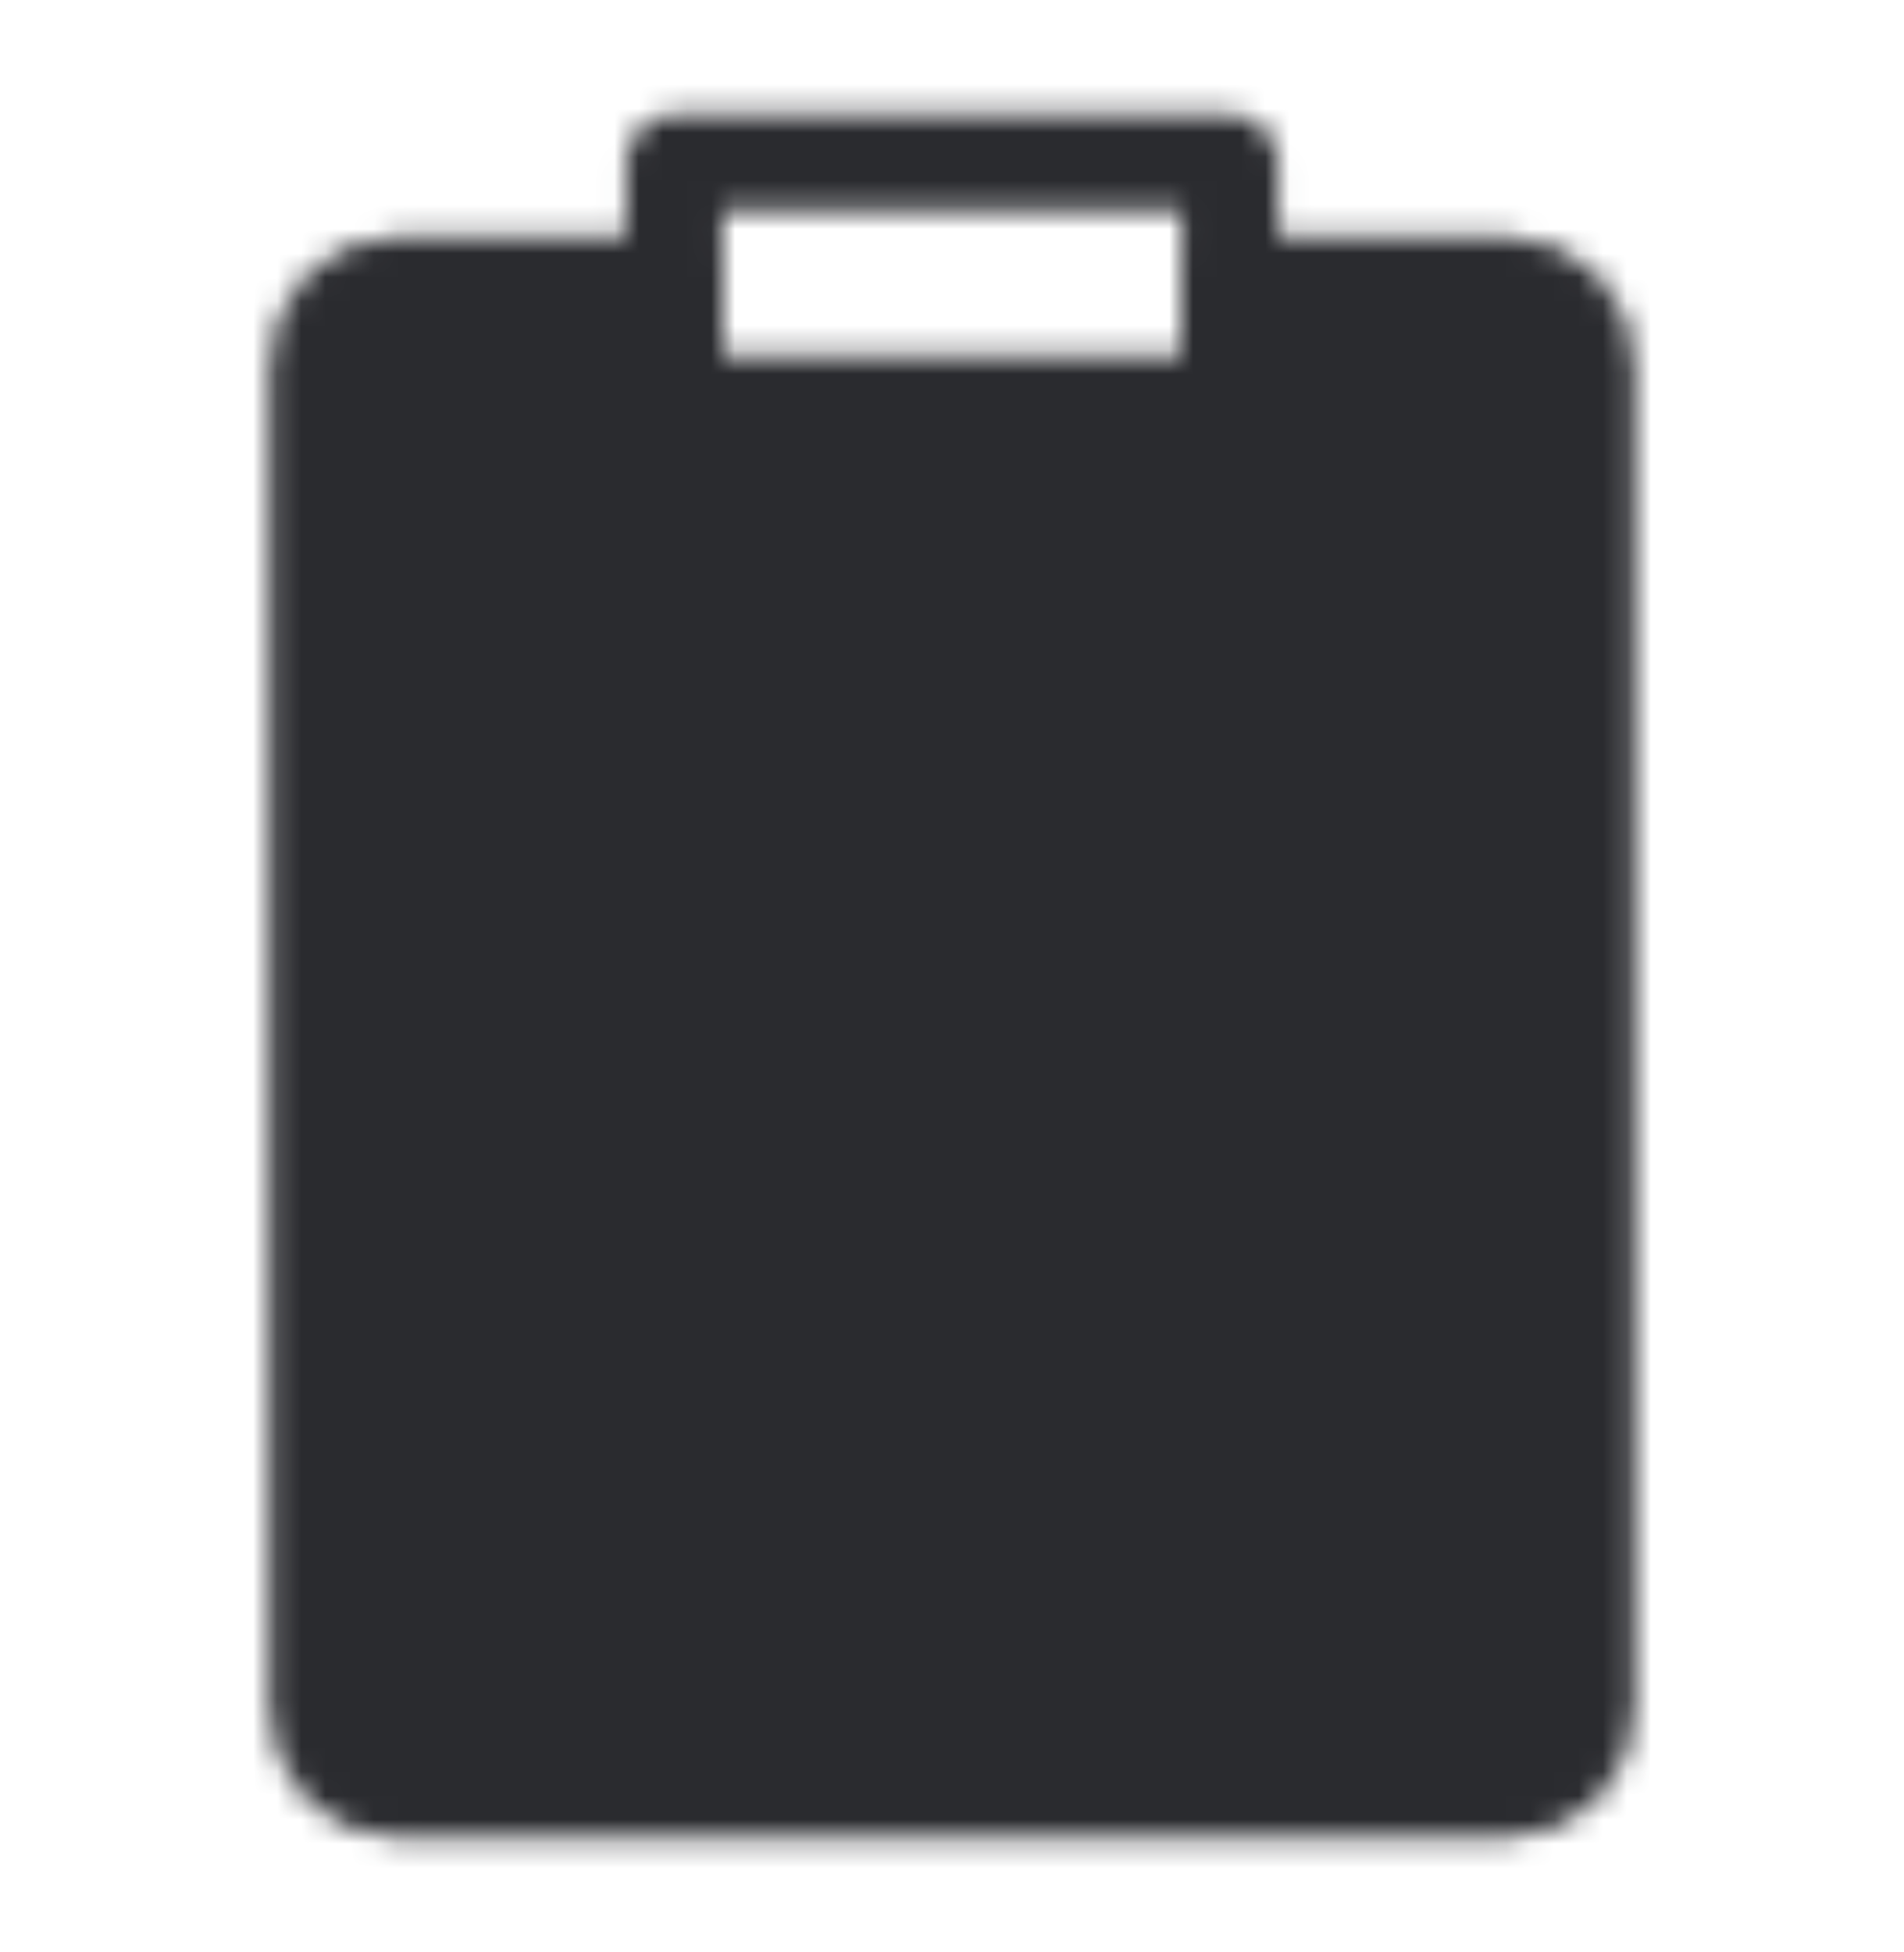
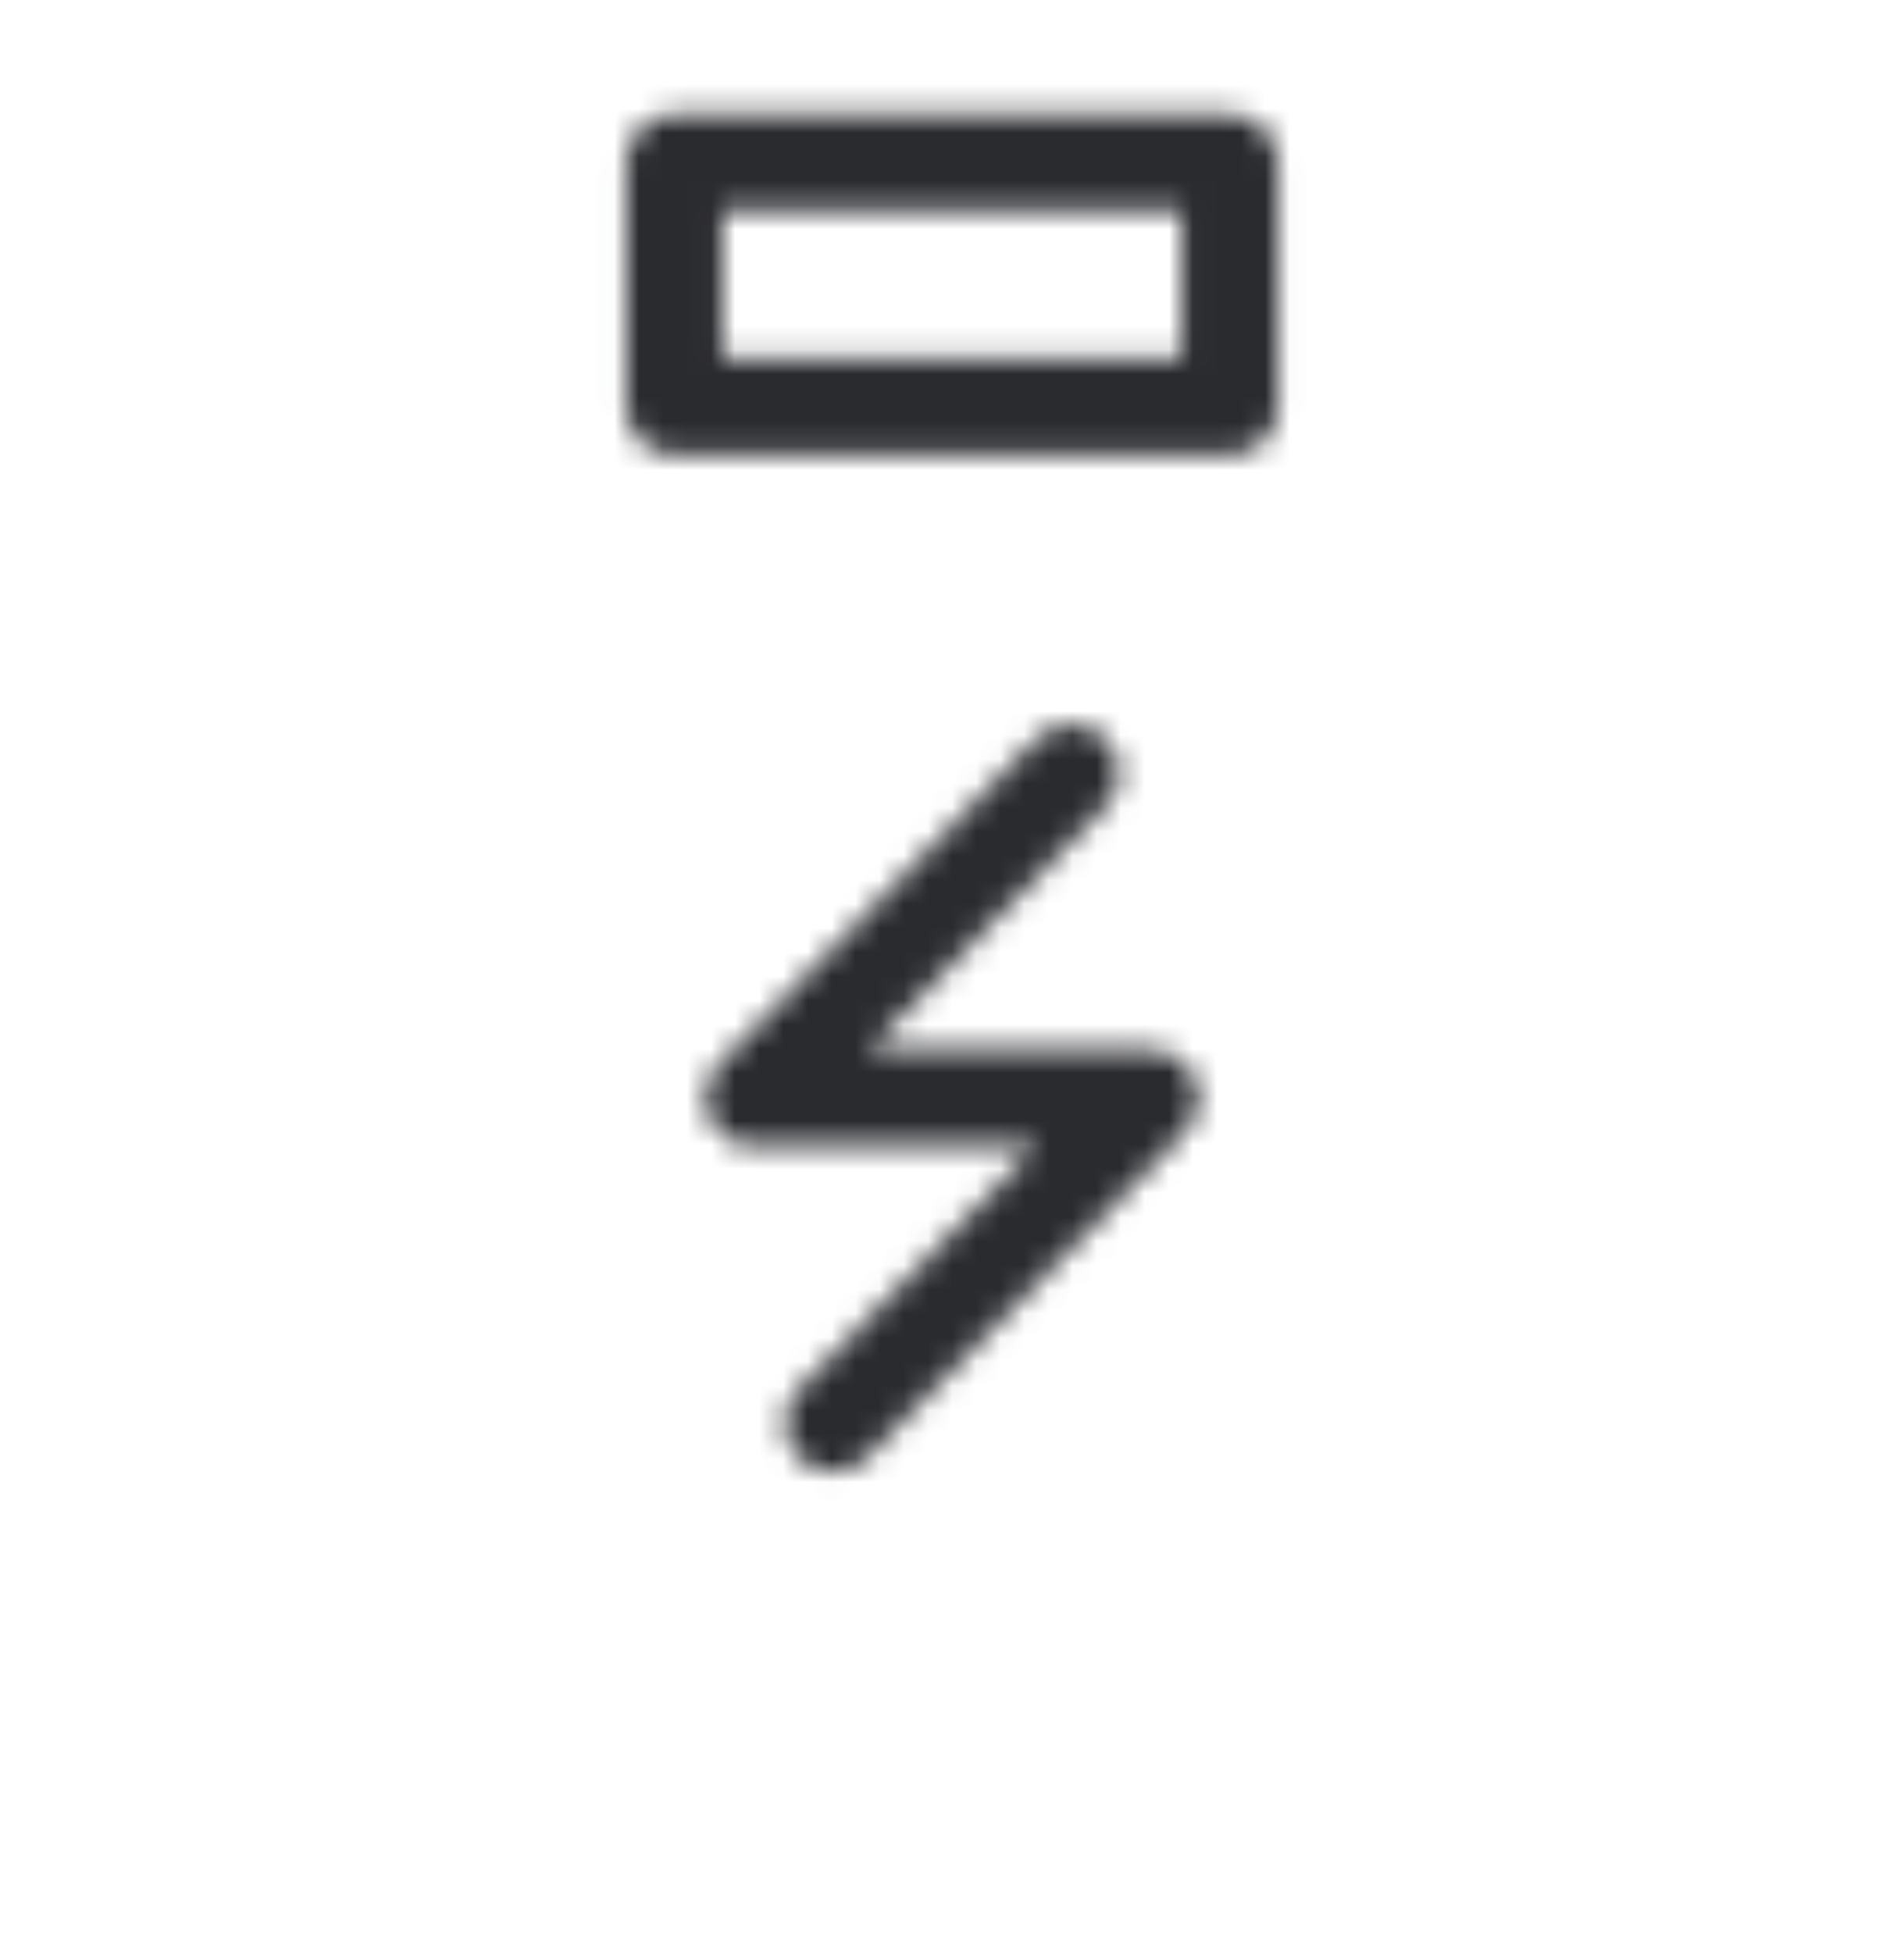
<svg xmlns="http://www.w3.org/2000/svg" width="79" height="81" viewBox="0 0 79 81" fill="none">
  <mask id="mask0_396_651" style="mask-type:luminance" maskUnits="userSpaceOnUse" x="11" y="4" width="57" height="73">
-     <path d="M54.398 11.812H62.545C63.418 11.812 64.255 12.168 64.873 12.801C65.49 13.434 65.837 14.292 65.837 15.188V70.875C65.837 71.77 65.49 72.629 64.873 73.261C64.255 73.894 63.418 74.25 62.545 74.25H16.462C15.589 74.25 14.751 73.894 14.134 73.261C13.517 72.629 13.17 71.77 13.17 70.875V15.188C13.17 14.292 13.517 13.434 14.134 12.801C14.751 12.168 15.589 11.812 16.462 11.812H27.982V16.875H51.024V11.812H54.398Z" fill="white" stroke="white" stroke-width="4" stroke-linejoin="round" />
    <path d="M27.982 6.75H51.024V16.875H27.982V6.75Z" stroke="white" stroke-width="4" stroke-linecap="round" stroke-linejoin="round" />
    <path d="M44.441 32.062L31.274 45.564H47.739L34.566 59.064" stroke="black" stroke-width="4" stroke-linecap="round" stroke-linejoin="round" />
  </mask>
  <g mask="url(#mask0_396_651)">
    <path d="M0.003 0H79.003V81H0.003V0Z" fill="#2A2B2F" />
  </g>
</svg>